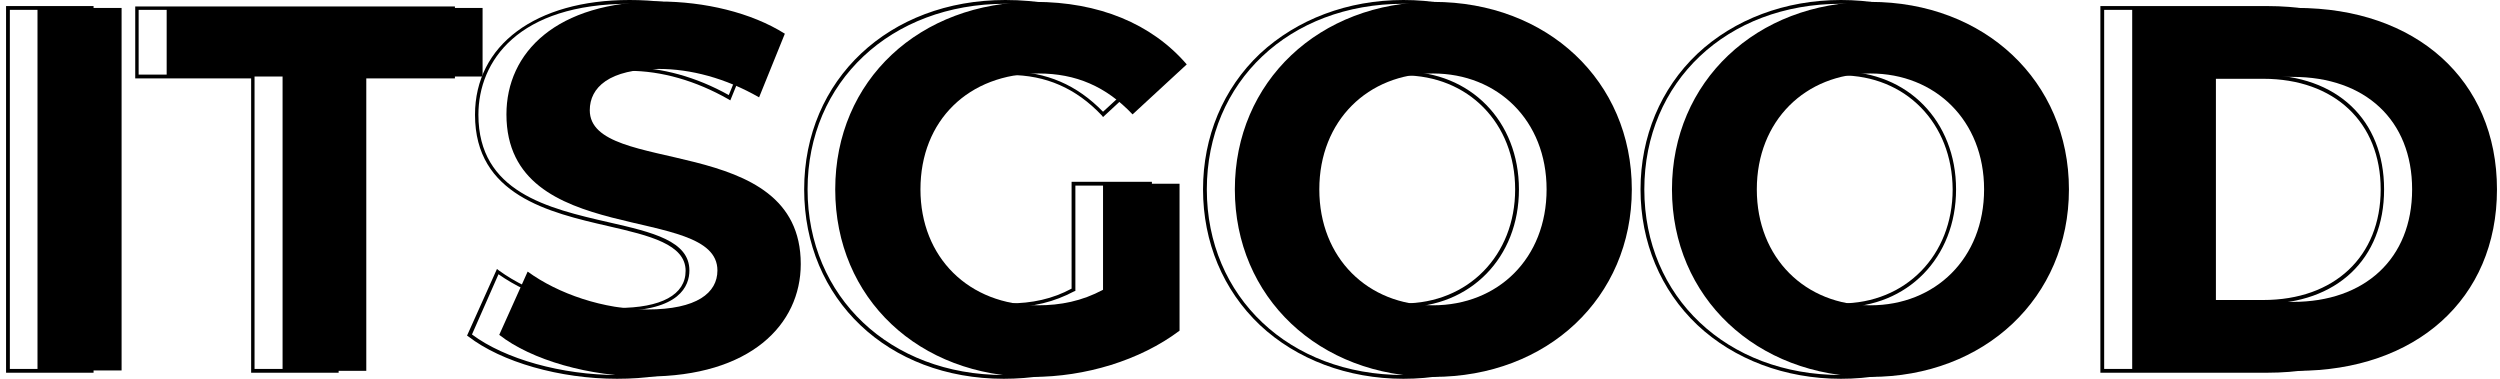
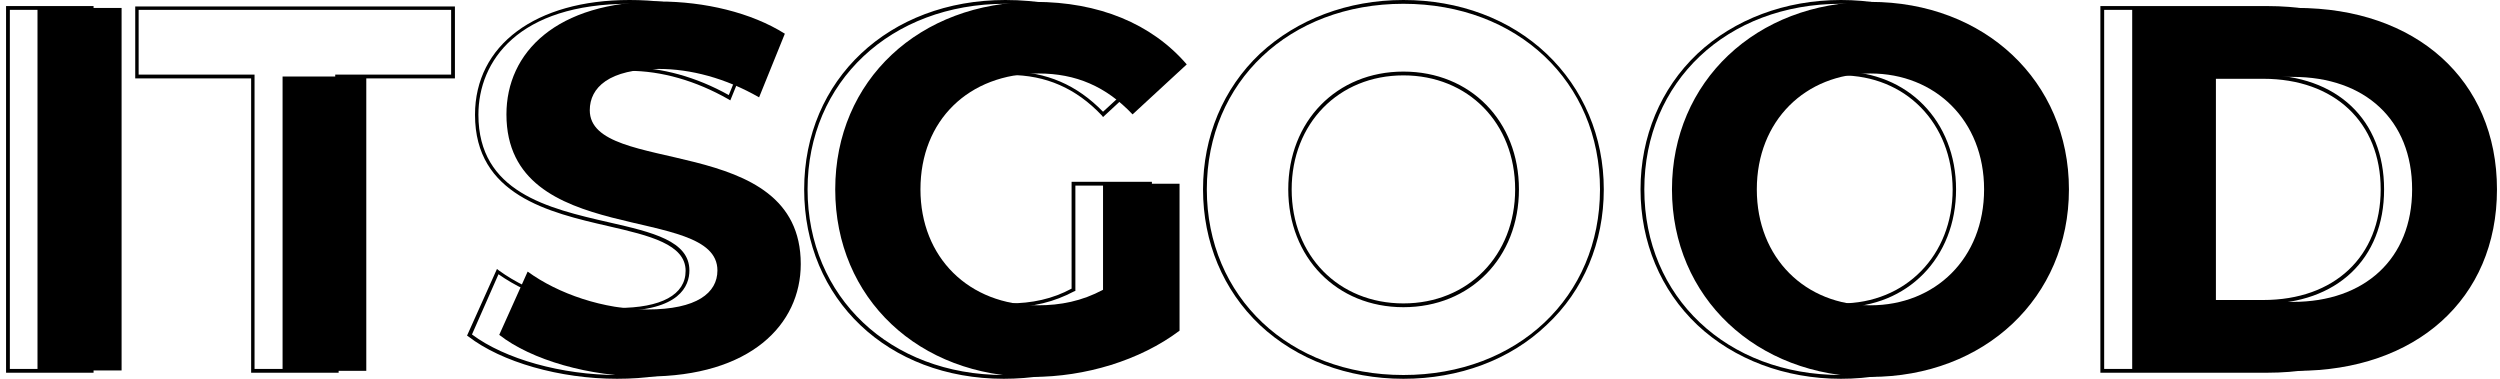
<svg xmlns="http://www.w3.org/2000/svg" version="1.1" id="レイヤー_1" x="0px" y="0px" viewBox="0 0 660 100" style="enable-background:new 0 0 660 100;" xml:space="preserve">
  <g>
    <g>
      <path d="M9.9,2.1h22.2v95.7H9.9V2.1z" />
-       <path d="M74.6,20.2H44V2.1h83.4v18.1H96.7v77.7H74.6V20.2z" />
+       <path d="M74.6,20.2H44V2.1v18.1H96.7v77.7H74.6V20.2z" />
      <path d="M131.8,88.4l7.5-16.7c8.1,5.9,20.1,10,31.6,10c13.1,0,18.5-4.4,18.5-10.3c0-17.9-55.7-5.6-55.7-41.2    c0-16.3,13.1-29.8,40.3-29.8c12,0,24.3,2.9,33.2,8.5l-6.8,16.8c-8.9-5.1-18.1-7.5-26.5-7.5c-13.1,0-18.2,4.9-18.2,10.9    c0,17.6,55.7,5.5,55.7,40.6c0,16-13.3,29.7-40.6,29.7C155.6,99.5,140.2,95,131.8,88.4z" />
      <path d="M291.2,48.5h20.2v38.8c-10.5,7.9-25,12.2-38.7,12.2c-30.1,0-52.2-20.7-52.2-49.5s22.2-49.5,52.7-49.5    C290,0.5,304,6.2,313.3,17L299,30.2c-7-7.4-15-10.8-24.8-10.8C255.7,19.4,243,31.8,243,50c0,17.9,12.7,30.6,31,30.6    c6,0,11.6-1.1,17.2-4.1V48.5z" />
-       <path d="M326,50c0-28.4,22.2-49.5,52.4-49.5c30.1,0,52.4,20.9,52.4,49.5s-22.3,49.5-52.4,49.5C348.1,99.5,326,78.4,326,50z     M408.3,50c0-18.2-12.9-30.6-30-30.6c-17.1,0-30,12.4-30,30.6s12.9,30.6,30,30.6C395.5,80.6,408.3,68.2,408.3,50z" />
      <path d="M441.4,50c0-28.4,22.2-49.5,52.4-49.5c30.1,0,52.4,20.9,52.4,49.5s-22.3,49.5-52.4,49.5C463.6,99.5,441.4,78.4,441.4,50z     M523.8,50c0-18.2-12.9-30.6-30-30.6s-30,12.4-30,30.6s12.9,30.6,30,30.6S523.8,68.2,523.8,50z" />
      <path d="M562.9,2.1h43.5c31.3,0,52.8,18.9,52.8,47.9s-21.5,47.9-52.8,47.9h-43.5V2.1z M605.3,79.7c19,0,31.5-11.4,31.5-29.7    s-12.4-29.7-31.5-29.7H585v59.4H605.3z" />
    </g>
    <g>
      <path d="M24.7,98.4H1.6V1.6h23.1V98.4z M2.6,97.4h21.2V2.6H2.6V97.4z" />
      <path d="M89.4,98.4H66.3V20.7H35.7v-19h84.4v19H89.4V98.4z M67.3,97.4h21.2V19.7h30.6V2.6H36.6v17.1h30.6V97.4z" />
      <path d="M162.9,100c-15.1,0-30.5-4.4-39.3-11.2l-0.3-0.2l7.9-17.6l0.5,0.4c8.4,6.1,20.4,9.9,31.3,9.9c11.6,0,18-3.5,18-9.8    c0-7-9.5-9.3-20.4-11.8c-15.7-3.6-35.2-8.2-35.2-29.4c0-18.4,16-30.3,40.8-30.3c12.7,0,24.9,3.1,33.5,8.6l0.3,0.2l-7.2,17.7    l-0.5-0.3c-8.6-4.9-17.7-7.5-26.3-7.5c-11.3,0-17.7,3.8-17.7,10.5c0,6.9,9.5,9.1,20.4,11.6c15.7,3.6,35.3,8.1,35.3,29    C204,83.7,193.3,100,162.9,100z M124.6,88.3c8.7,6.5,23.7,10.7,38.4,10.7c24.4,0,40.1-11.5,40.1-29.2c0-20.2-18.3-24.4-34.5-28.1    c-11.4-2.6-21.2-4.8-21.2-12.5c0-3.4,1.8-11.4,18.7-11.4c8.6,0,17.7,2.5,26.3,7.3l6.5-15.9C190.4,4,178.5,1,166.2,1    c-29.4,0-39.9,15.1-39.9,29.3c0,20.4,18.3,24.7,34.5,28.4c11.4,2.6,21.2,4.9,21.2,12.7c0,4-2.5,10.7-19,10.7    c-10.9,0-22.9-3.7-31.4-9.7L124.6,88.3z" />
      <path d="M265,100c-30.6,0-52.7-21-52.7-50s22.4-50,53.1-50c17,0,31,5.8,40.4,16.7l0.3,0.4l-14.9,13.8l-0.3-0.4    c-6.8-7.2-14.8-10.7-24.4-10.7C248,19.9,235.6,32,235.6,50c0,17.8,12.6,30.1,30.6,30.1c6.3,0,11.7-1.2,16.7-3.9V48h21.2v39.6    l-0.2,0.1C293.8,95.4,279.2,100,265,100z M265.4,1c-30.2,0-52.2,20.6-52.2,49S235,99,265,99c13.9,0,28.2-4.5,38.2-11.9V49h-19.3    v27.8l-0.3,0.1c-5.3,2.8-10.8,4.2-17.5,4.2c-18.6,0-31.5-12.8-31.5-31.1c0-18.3,13.1-31.1,31.8-31.1c9.8,0,17.9,3.5,24.8,10.6    L304.8,17C295.5,6.5,281.9,1,265.4,1z" />
      <path d="M370.5,100c-14.7,0-28.2-5.1-37.9-14.2c-9.7-9.2-15-21.9-15-35.8s5.3-26.6,15-35.8C342.4,5.1,355.8,0,370.5,0    c14.7,0,28.1,5,37.8,14.2c9.7,9.2,15.1,21.9,15.1,35.8s-5.3,26.7-15.1,35.8C398.7,95,385.2,100,370.5,100z M370.5,1    c-30.1,0-51.9,20.6-51.9,49s21.8,49,51.9,49s51.9-20.6,51.9-49S400.6,1,370.5,1z M370.5,81.1c-17.6,0-30.4-13.1-30.4-31.1    c0-18,12.8-31.1,30.4-31.1C388.2,18.9,401,32,401,50C401,68,388.2,81.1,370.5,81.1z M370.5,19.9c-17.1,0-29.5,12.7-29.5,30.1    c0,17.5,12.4,30.1,29.5,30.1c17.1,0,29.5-12.7,29.5-30.1C400,32.5,387.6,19.9,370.5,19.9z" />
      <path d="M486,100c-14.7,0-28.2-5.1-37.9-14.2c-9.7-9.2-15-21.9-15-35.8s5.3-26.6,15-35.8C457.8,5.1,471.3,0,486,0    c14.7,0,28.1,5,37.8,14.2c9.7,9.2,15.1,21.9,15.1,35.8s-5.3,26.7-15.1,35.8C514.1,95,500.7,100,486,100z M486,1    c-30.1,0-51.9,20.6-51.9,49s21.8,49,51.9,49c30.1,0,51.9-20.6,51.9-49S516.1,1,486,1z M486,81.1c-17.6,0-30.4-13.1-30.4-31.1    c0-18,12.8-31.1,30.4-31.1c17.6,0,30.4,13.1,30.4,31.1C516.4,68,503.6,81.1,486,81.1z M486,19.9c-17.1,0-29.5,12.7-29.5,30.1    c0,17.5,12.4,30.1,29.5,30.1c17.1,0,29.5-12.7,29.5-30.1C515.4,32.5,503.1,19.9,486,19.9z" />
      <path d="M598.5,98.4h-44V1.6h44c31.9,0,53.3,19.4,53.3,48.4S630.4,98.4,598.5,98.4z M555.5,97.4h43c31.3,0,52.3-19,52.3-47.4    s-21-47.4-52.3-47.4h-43V97.4z M597.5,80.2h-20.7V19.8h20.7c19.4,0,31.9,11.8,31.9,30.2S616.9,80.2,597.5,80.2z M577.7,79.2h19.8    c18.8,0,31-11.5,31-29.2s-12.2-29.2-31-29.2h-19.8V79.2z" />
    </g>
  </g>
</svg>